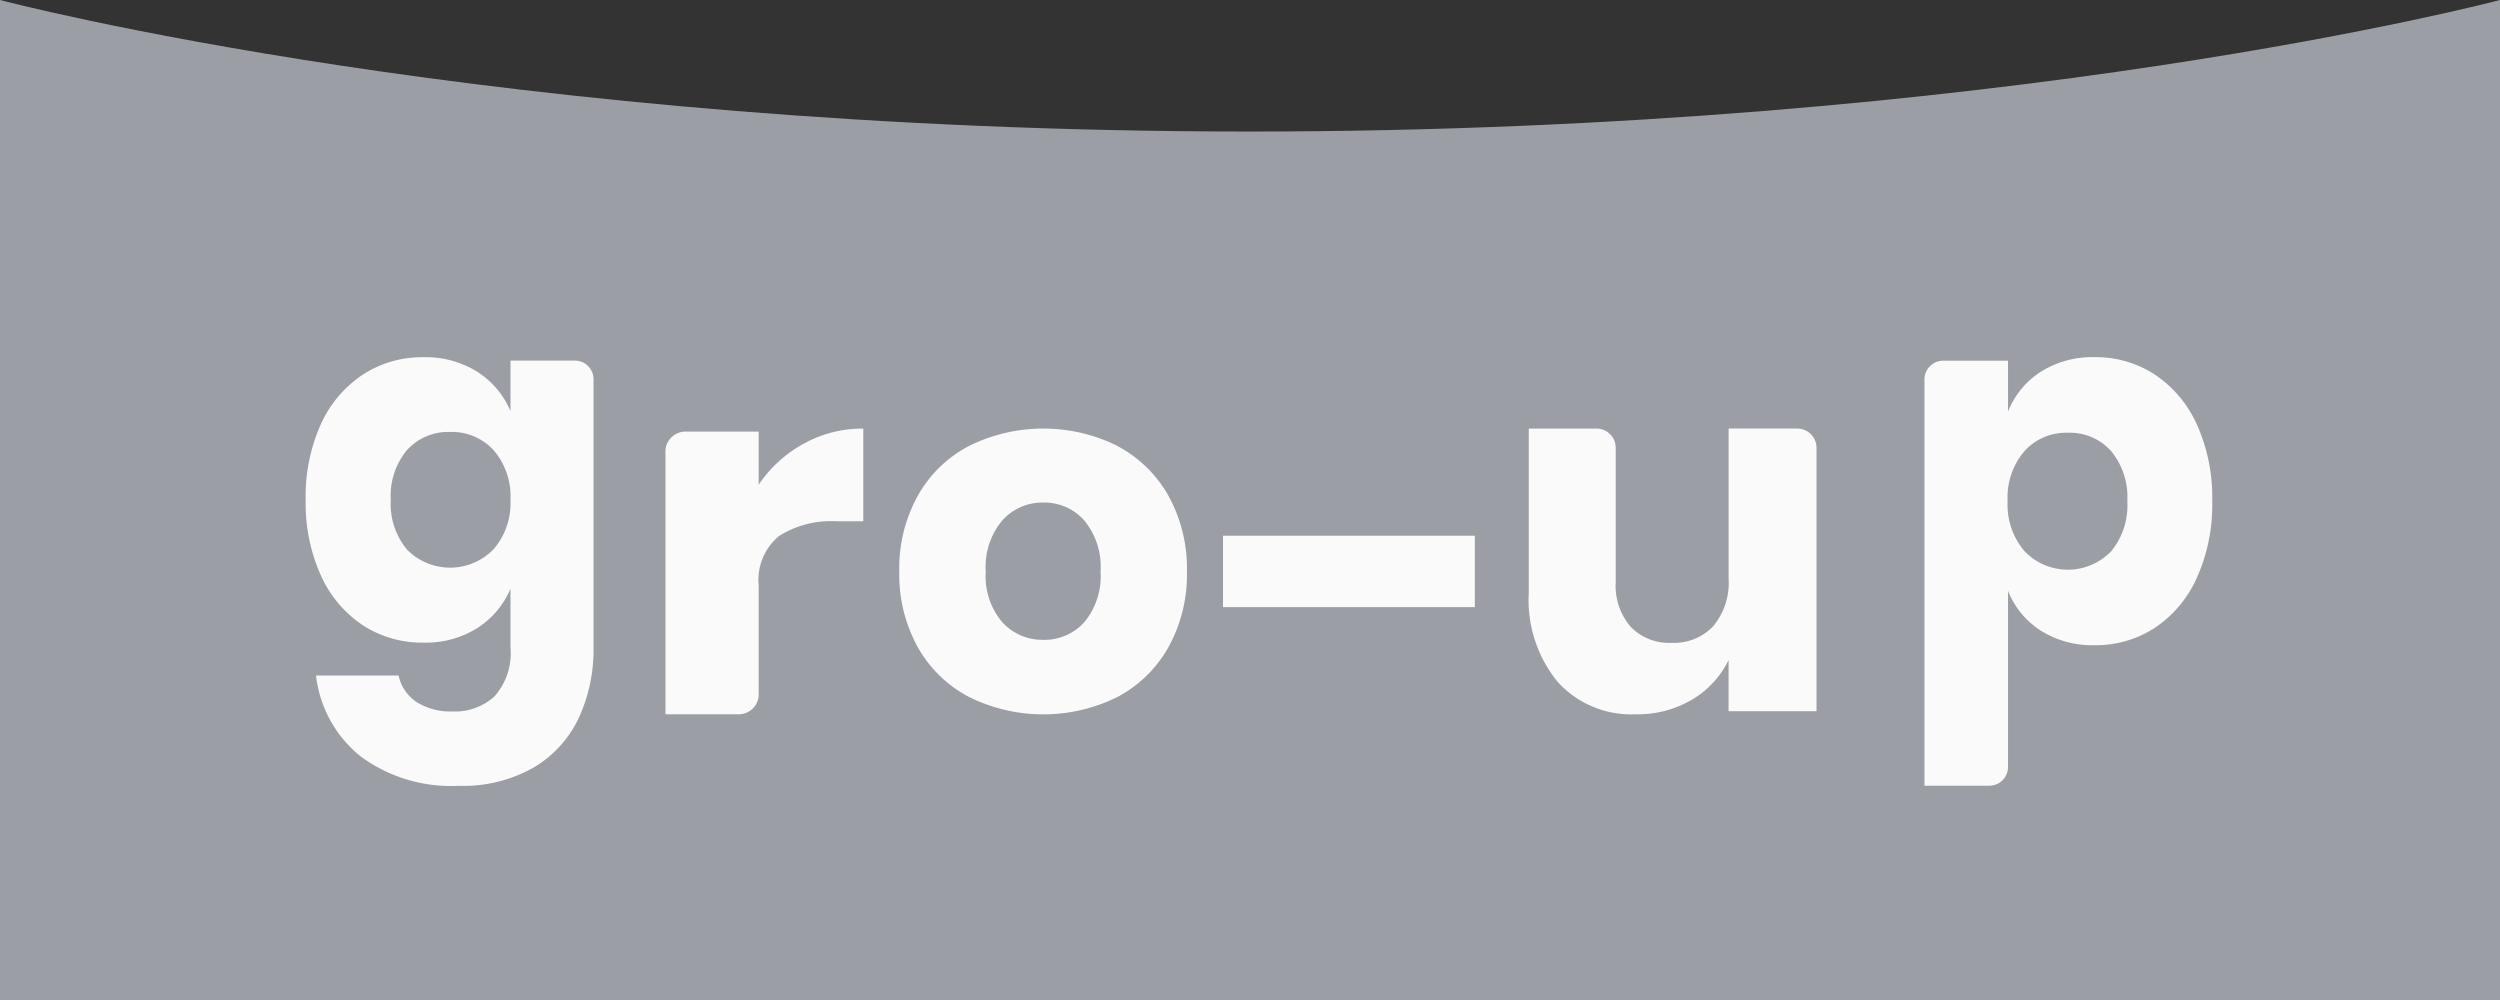
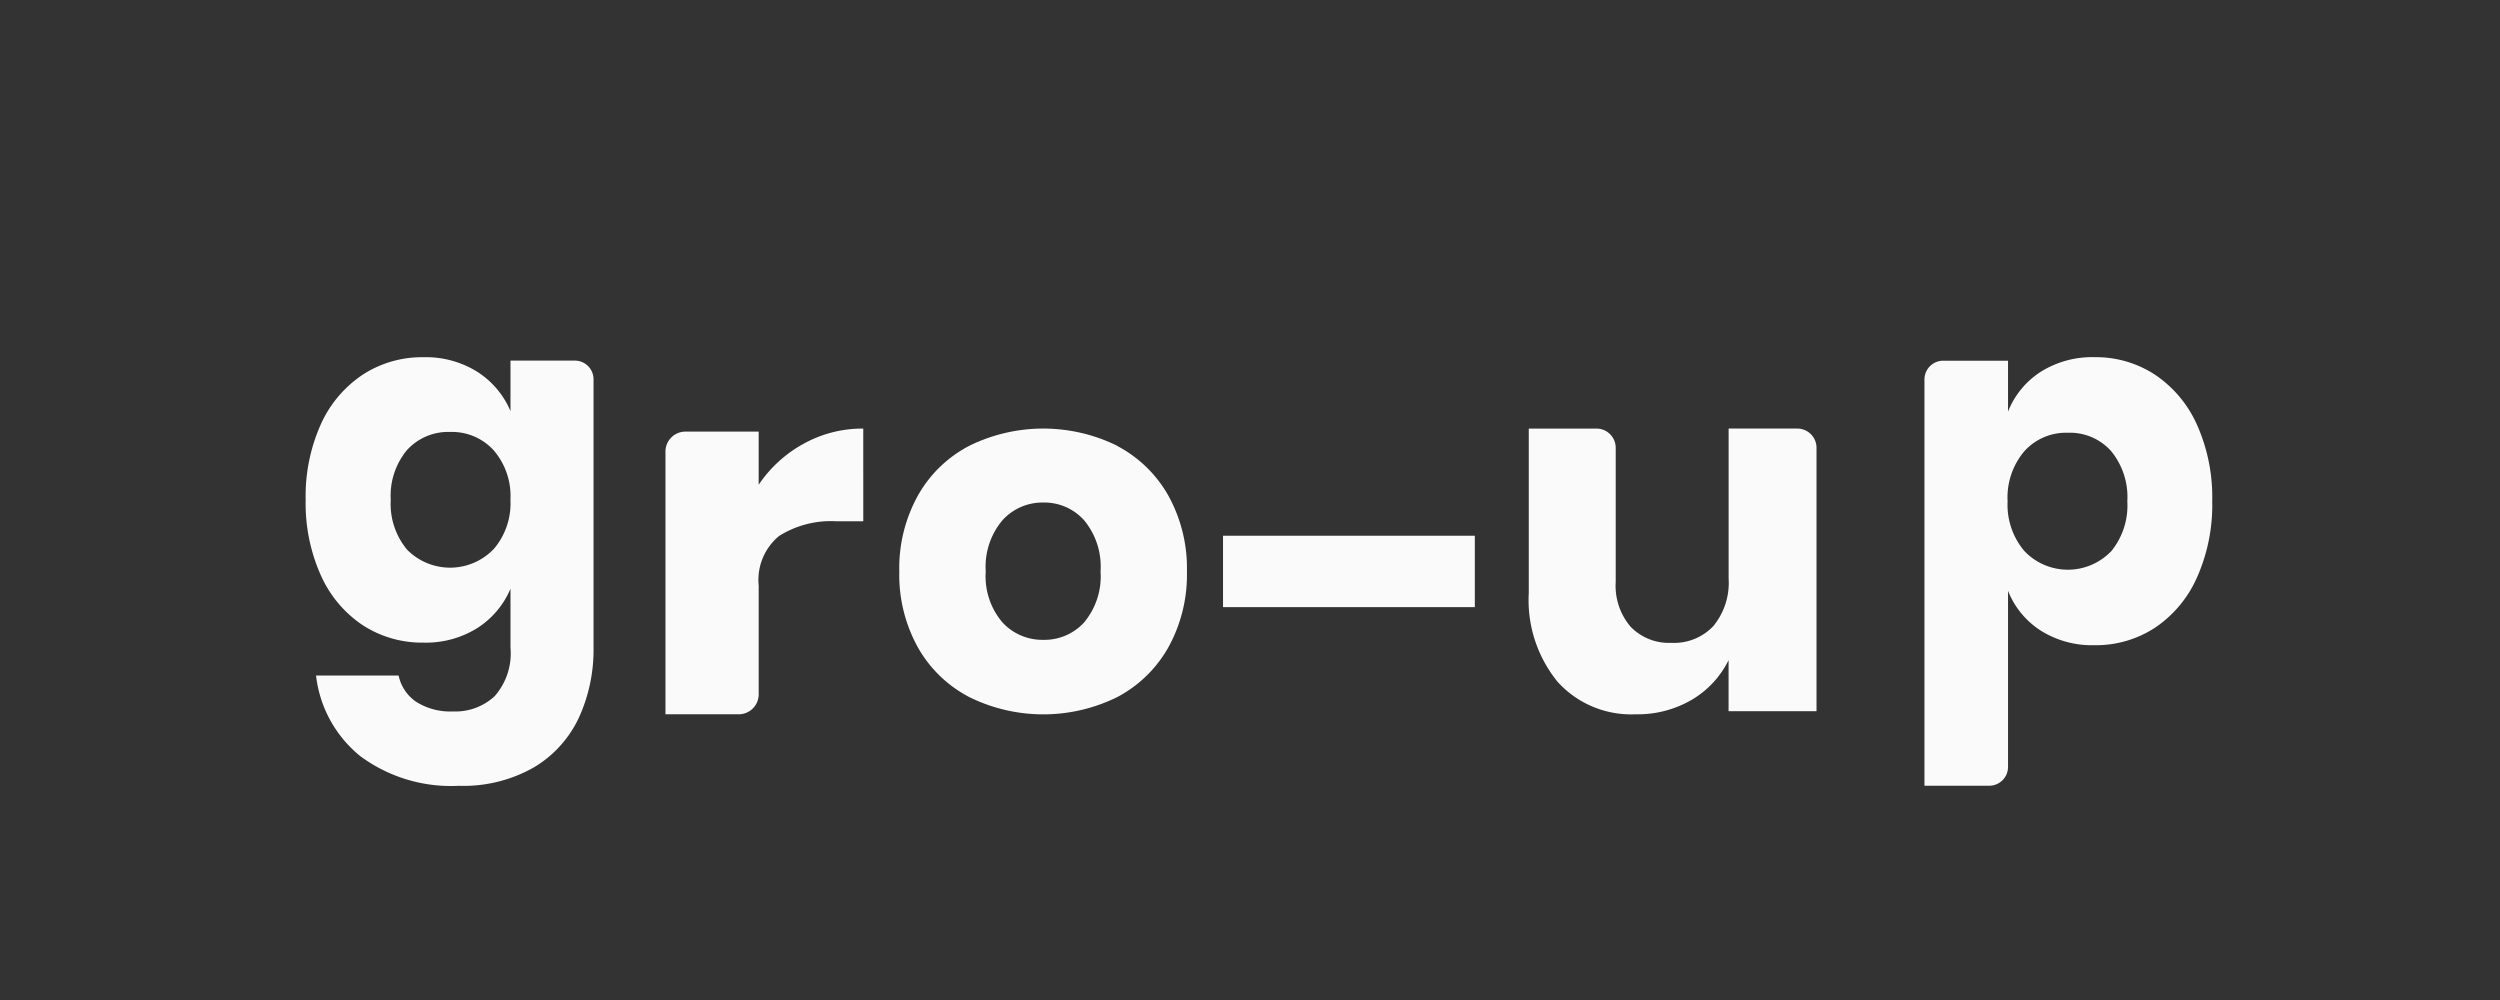
<svg xmlns="http://www.w3.org/2000/svg" id="group-logo-big" width="112.5" height="45" viewBox="0 0 112.5 45">
  <rect x="0" y="0" width="112.5" height="45" fill="#333333" stroke="none" />
-   <path id="Path_54" data-name="Path 54" d="M56.25,5.919C22.274,5.919,0,0,0,0V45H112.5V0S90.226,5.919,56.25,5.919Z" fill="#9b9fa5" fill-rule="evenodd" />
  <path id="Path_55" data-name="Path 55" d="M34.14,21.816V19.423H30.874a.9.9,0,0,0-.928.86v11.86h3.268a.9.9,0,0,0,.927-.861v-4.93a2.564,2.564,0,0,1,.919-2.234,4.382,4.382,0,0,1,2.587-.66h1.2V19.286a5.46,5.46,0,0,0-2.685.683,5.768,5.768,0,0,0-2.023,1.847ZM50.274,20.06a7.533,7.533,0,0,0-6.654,0A5.635,5.635,0,0,0,41.306,22.3a6.735,6.735,0,0,0-.838,3.417,6.735,6.735,0,0,0,.838,3.417,5.635,5.635,0,0,0,2.315,2.236,7.518,7.518,0,0,0,6.653,0,5.67,5.67,0,0,0,2.3-2.236,6.765,6.765,0,0,0,.838-3.417,6.755,6.755,0,0,0-.838-3.417,5.67,5.67,0,0,0-2.305-2.236Zm-1.487,7.946a2.413,2.413,0,0,1-1.834.787,2.444,2.444,0,0,1-1.845-.787,3.2,3.2,0,0,1-.75-2.292,3.244,3.244,0,0,1,.75-2.3,2.427,2.427,0,0,1,1.845-.8,2.4,2.4,0,0,1,1.834.8,3.273,3.273,0,0,1,.738,2.3,3.231,3.231,0,0,1-.738,2.292Zm6.249-3.9v3.214H66.367V24.107H55.036Zm25.84-4.821H77.788v6.748a3.059,3.059,0,0,1-.69,2.143,2.429,2.429,0,0,1-1.885.752,2.4,2.4,0,0,1-1.829-.718,2.83,2.83,0,0,1-.677-2.018V20.147a.866.866,0,0,0-.871-.861H68.795v7.387a5.817,5.817,0,0,0,1.3,4.012A4.463,4.463,0,0,0,73.6,32.143a4.819,4.819,0,0,0,2.542-.66,4.235,4.235,0,0,0,1.644-1.778v2.3h3.957V20.147a.864.864,0,0,0-.869-.861Zm-55-3.058H22.972V18.5a3.894,3.894,0,0,0-1.5-1.773,4.362,4.362,0,0,0-2.418-.652,4.886,4.886,0,0,0-2.715.775,5.285,5.285,0,0,0-1.892,2.221,7.906,7.906,0,0,0-.692,3.426,7.909,7.909,0,0,0,.692,3.413,5.282,5.282,0,0,0,1.892,2.234,4.9,4.9,0,0,0,2.715.774,4.367,4.367,0,0,0,2.418-.651,3.894,3.894,0,0,0,1.5-1.774v2.65a2.917,2.917,0,0,1-.714,2.187,2.6,2.6,0,0,1-1.88.685,2.868,2.868,0,0,1-1.64-.427,1.9,1.9,0,0,1-.8-1.189H14.222a5.464,5.464,0,0,0,1.989,3.626,6.858,6.858,0,0,0,4.431,1.336,6.4,6.4,0,0,0,3.385-.83,5.128,5.128,0,0,0,2.022-2.234,7.328,7.328,0,0,0,.66-3.155V17.076a.839.839,0,0,0-.83-.848Zm-3.665,8.486a2.717,2.717,0,0,1-3.89.024,3.209,3.209,0,0,1-.737-2.245,3.209,3.209,0,0,1,.737-2.246,2.506,2.506,0,0,1,1.944-.808,2.536,2.536,0,0,1,1.946.82,3.157,3.157,0,0,1,.759,2.234A3.165,3.165,0,0,1,22.213,24.714ZM98.858,19.1a5.315,5.315,0,0,0-1.89-2.243,4.85,4.85,0,0,0-2.716-.784,4.348,4.348,0,0,0-2.419.658,3.787,3.787,0,0,0-1.472,1.791V16.232h-2.93a.843.843,0,0,0-.83.855v18.27h2.928a.844.844,0,0,0,.832-.856V26.587a3.774,3.774,0,0,0,1.472,1.79,4.34,4.34,0,0,0,2.419.657,4.856,4.856,0,0,0,2.716-.782A5.294,5.294,0,0,0,98.858,26a8,8,0,0,0,.692-3.445,8,8,0,0,0-.692-3.456Zm-3.87,5.721A2.7,2.7,0,0,1,91.1,24.8a3.219,3.219,0,0,1-.758-2.244A3.214,3.214,0,0,1,91.1,20.3a2.524,2.524,0,0,1,1.947-.826,2.491,2.491,0,0,1,1.946.816,3.262,3.262,0,0,1,.737,2.265,3.261,3.261,0,0,1-.737,2.266Z" fill="#fafafa" fill-rule="evenodd" />
</svg>